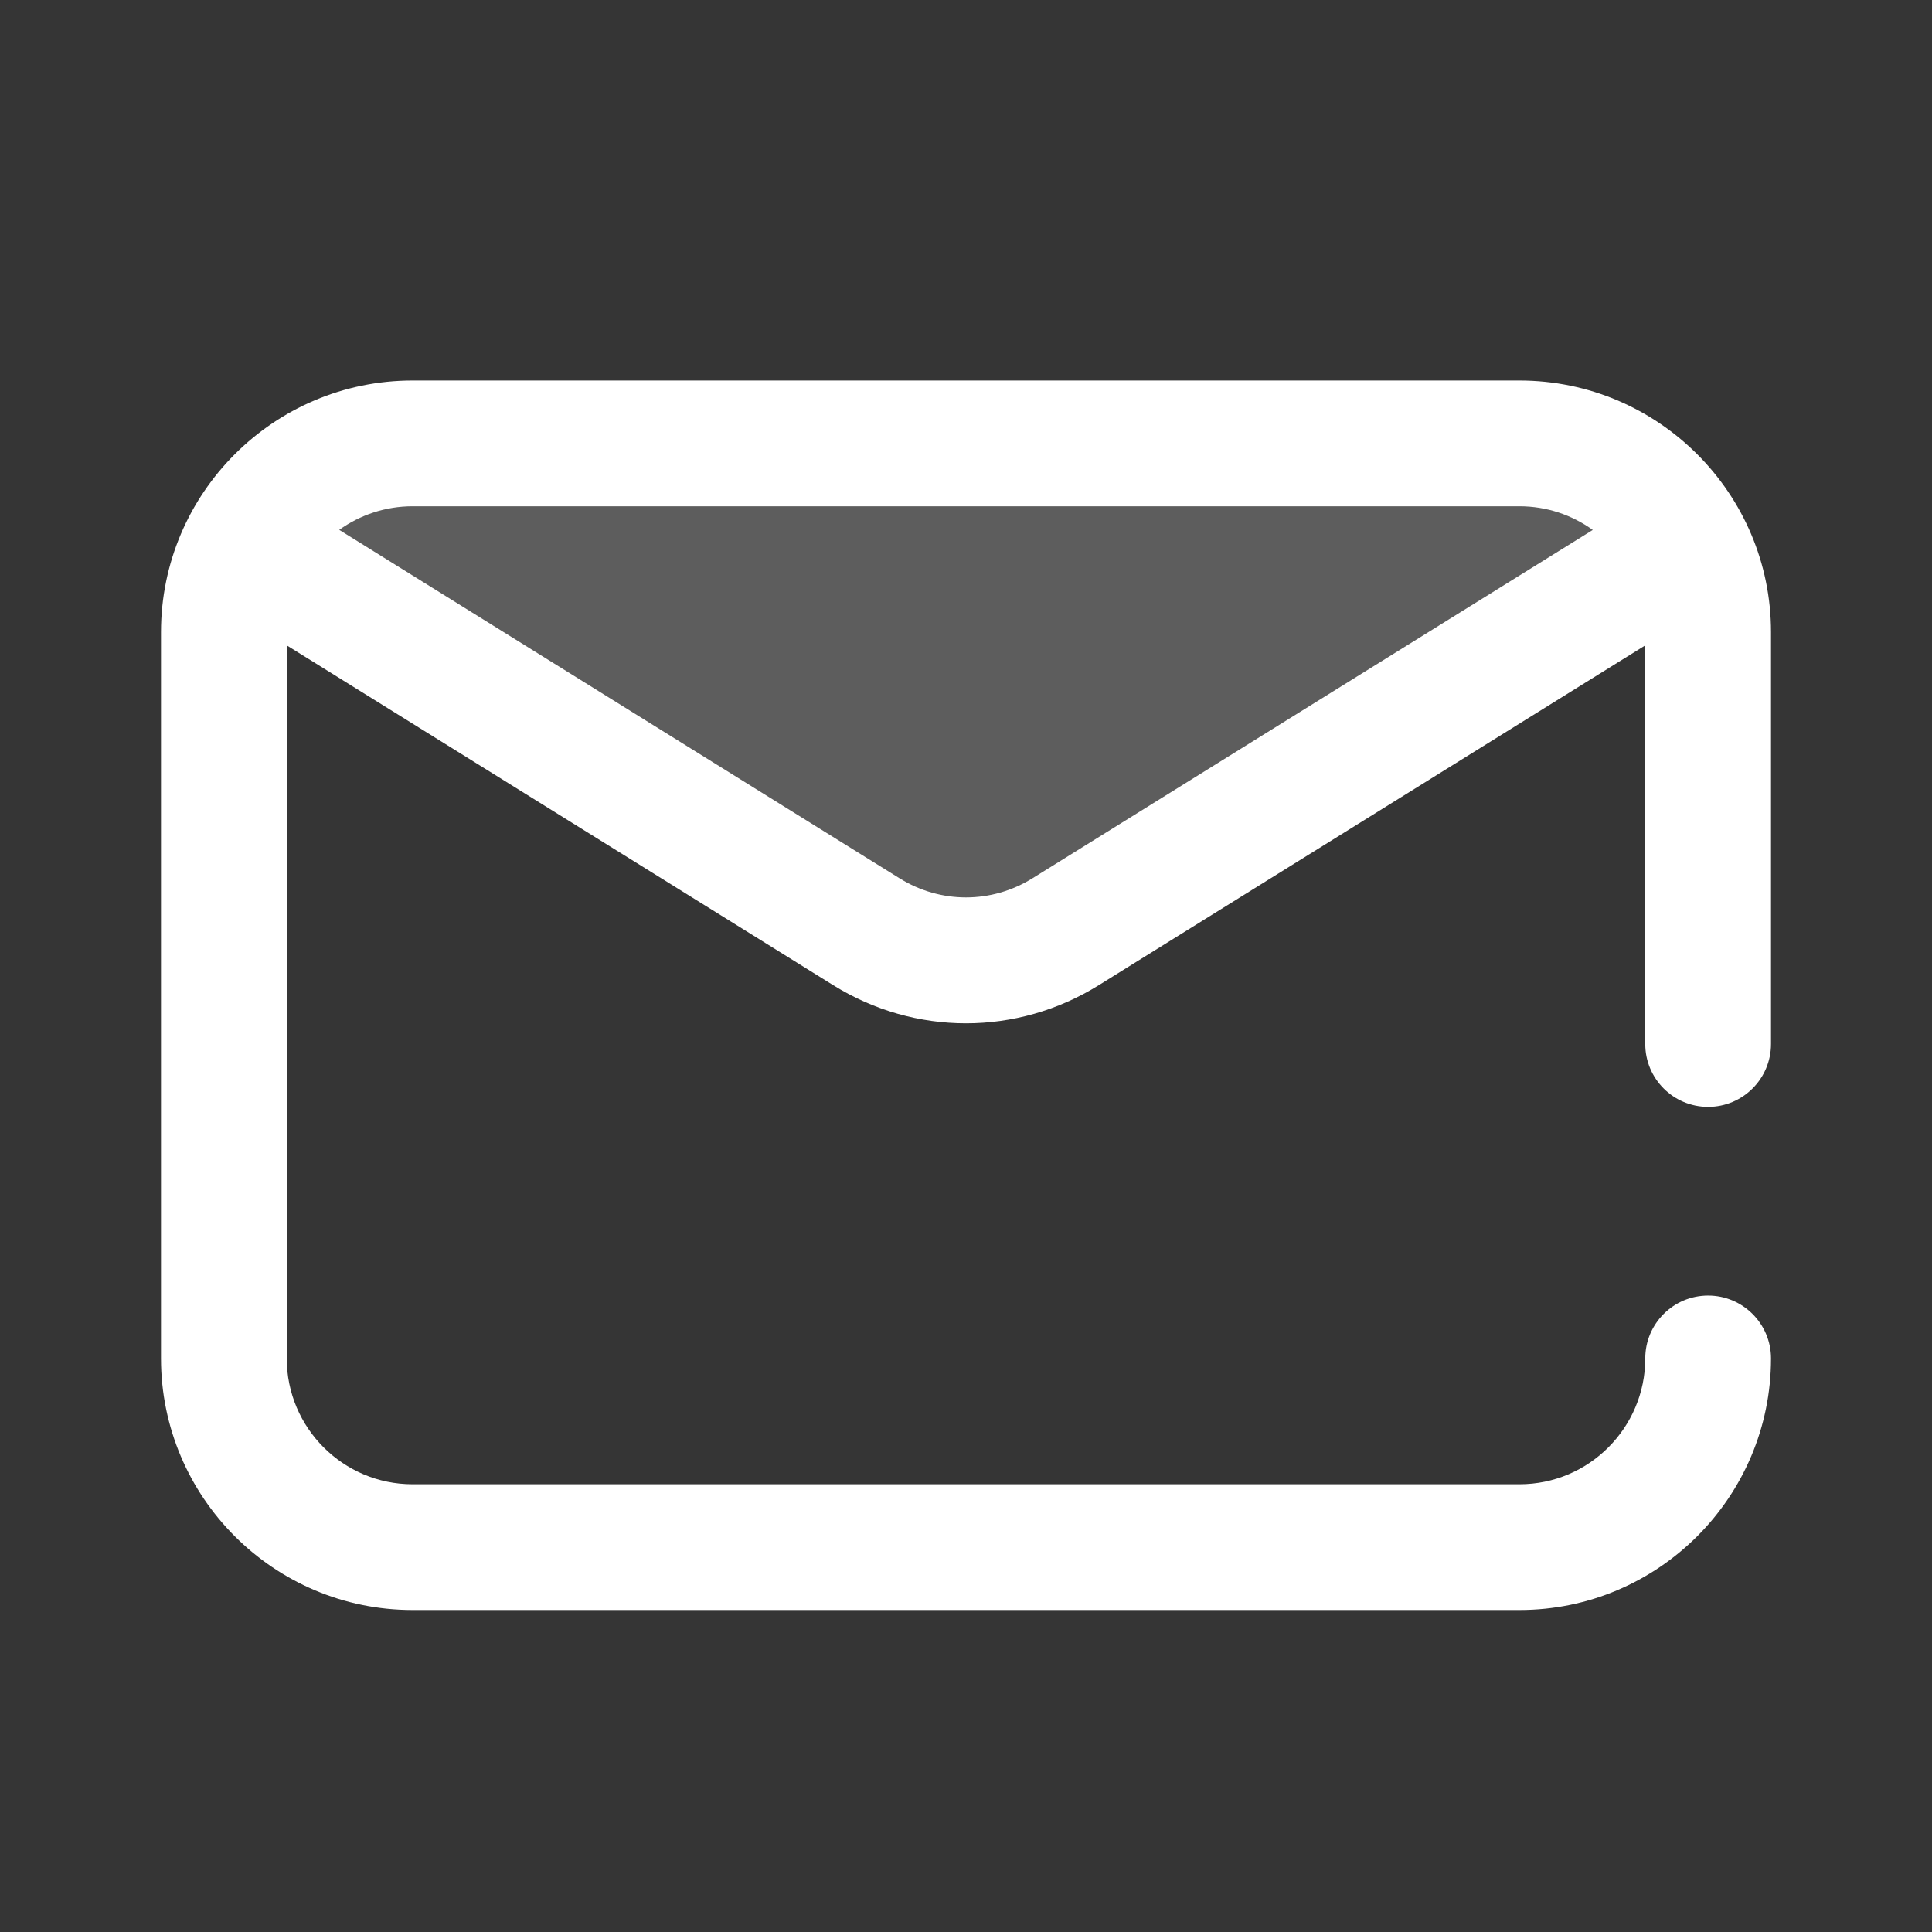
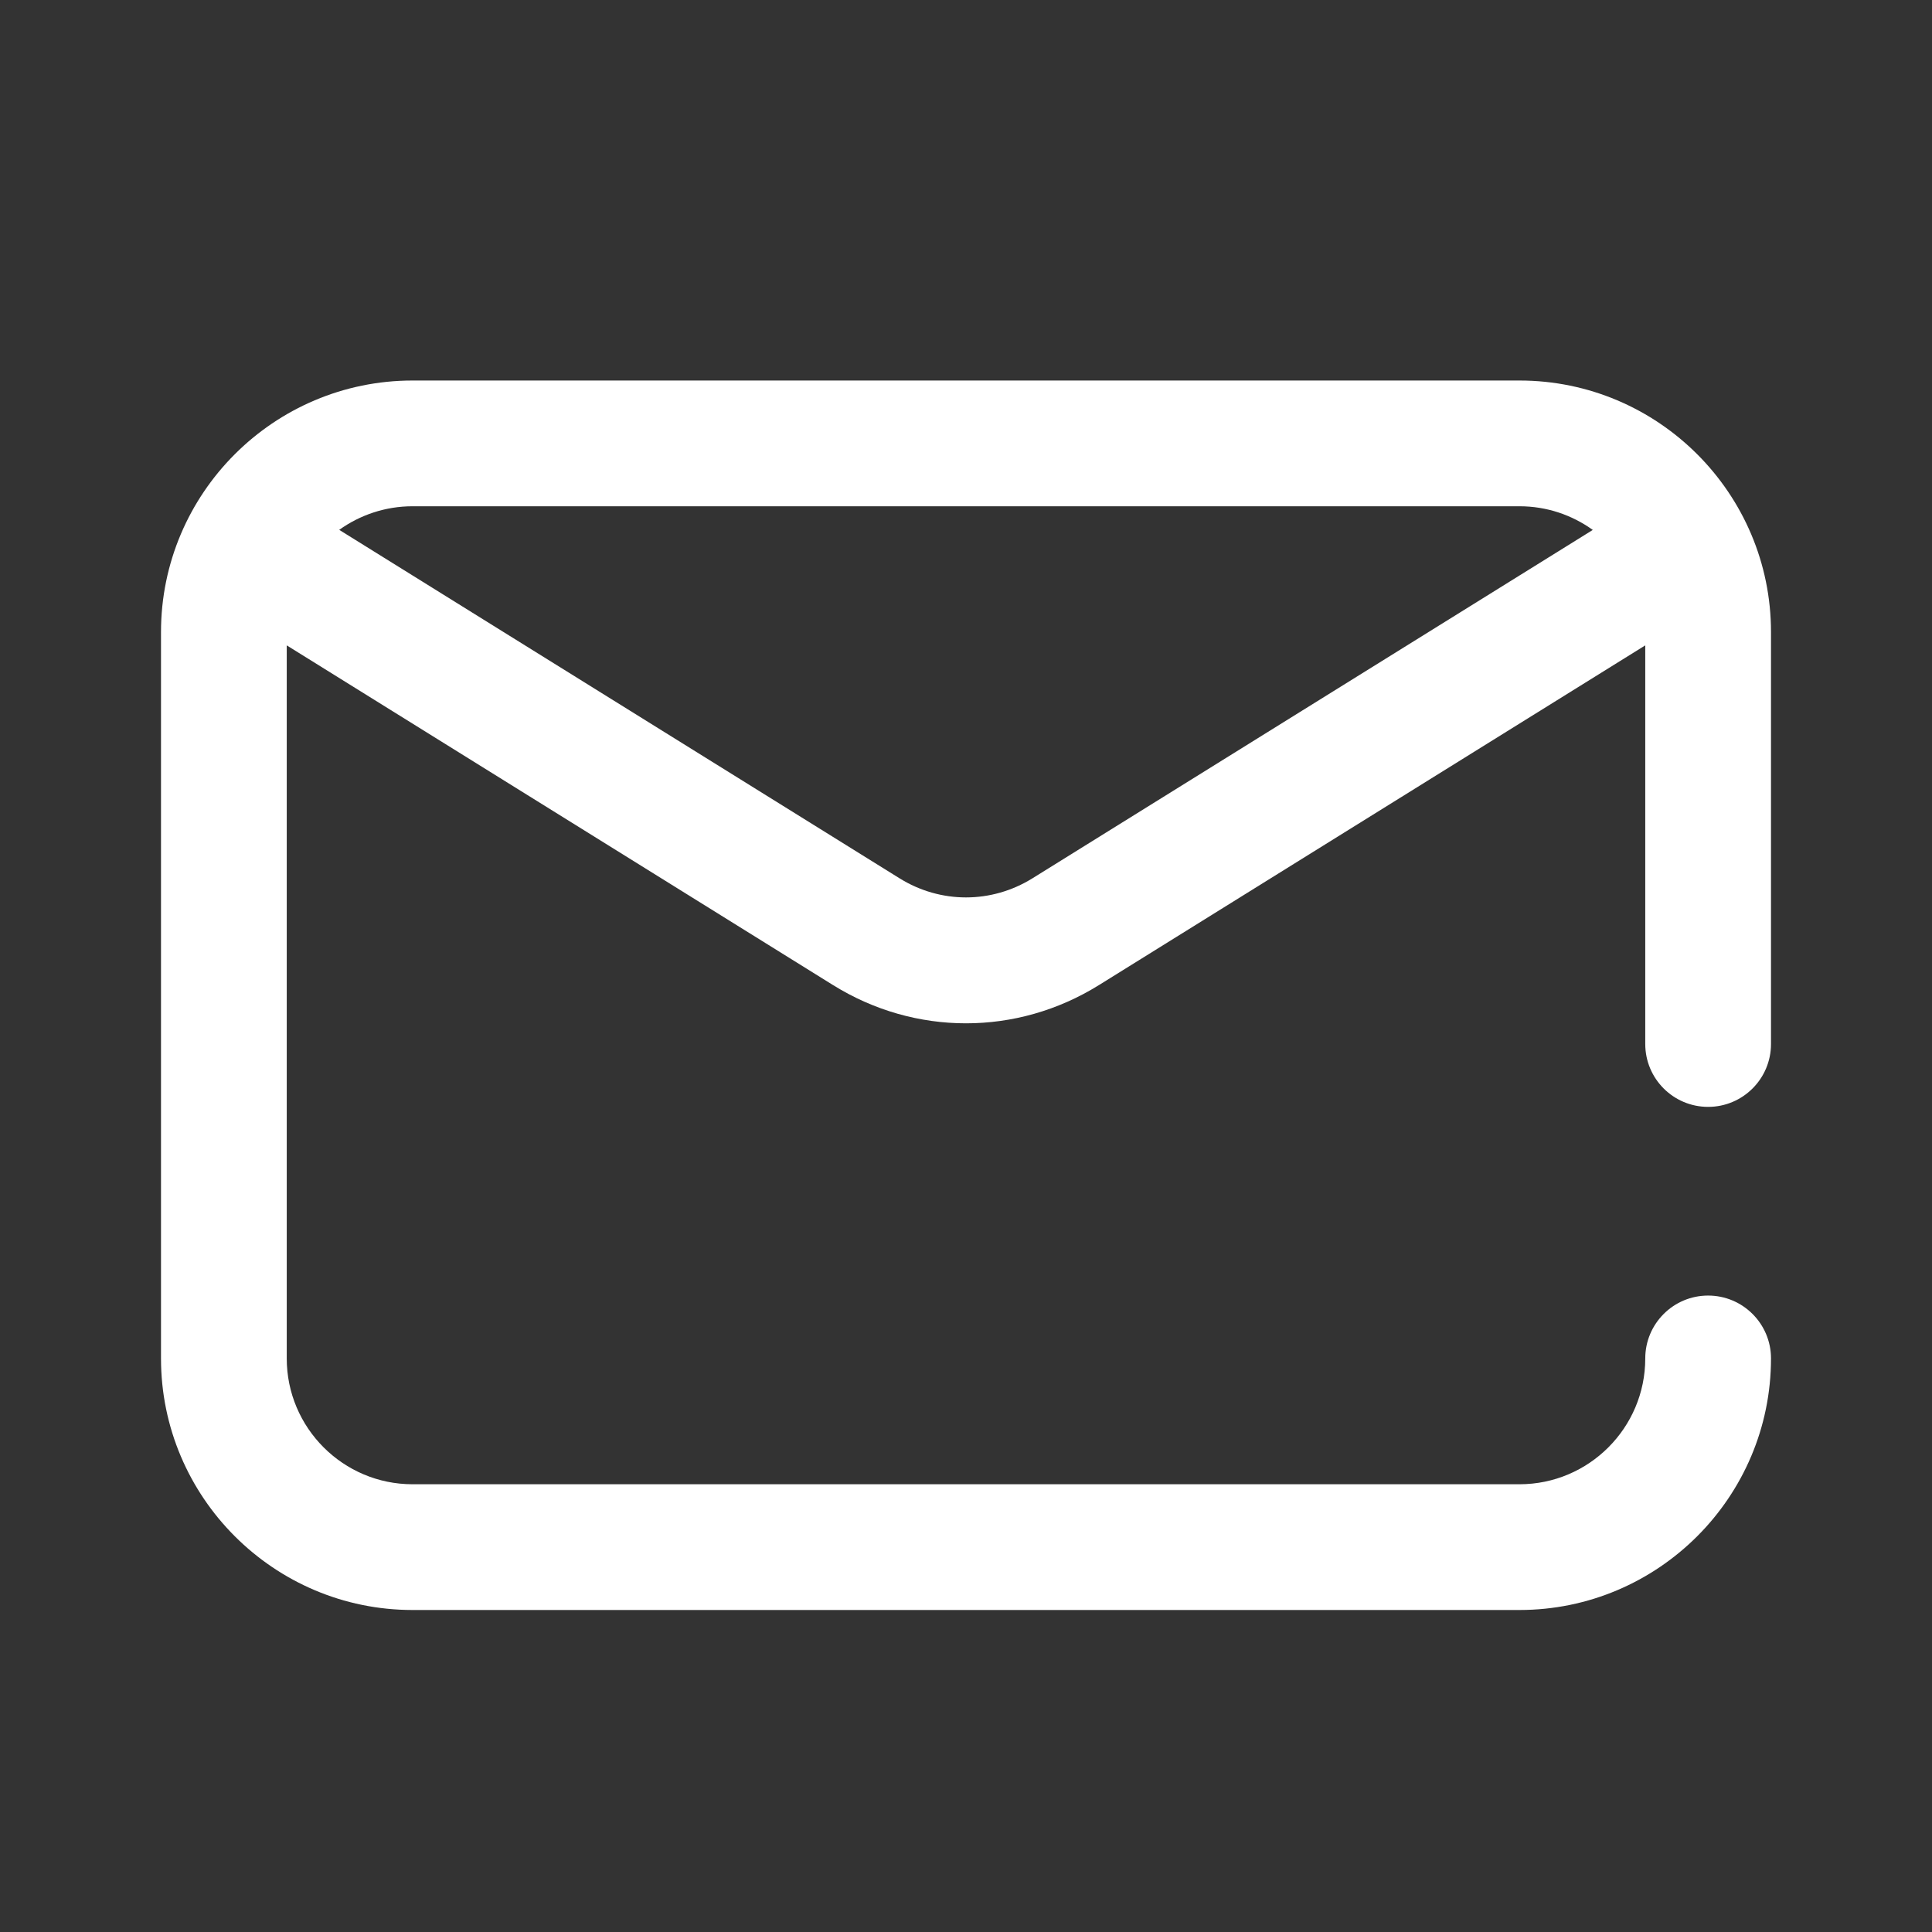
<svg xmlns="http://www.w3.org/2000/svg" width="24" height="24" viewBox="0 0 24 24" fill="none">
  <rect x="0" y="0" width="24" height="24" fill="#333333" stroke="none" />
  <g id="icon__mail">
-     <rect id="bg" opacity="0.01" width="24" height="24" fill="#D9D9D9" />
-     <path id="Vector 3" opacity="0.2" d="M12 12C10.8 12 3 6.5 3 6.5L4.218 6.069L6.5 5.262C6.5 5.262 18.046 5.5 19 5.5C20.2 5.5 20.833 6.5 21 7C18.5 8.667 13.2 12 12 12Z" fill="white" />
    <g id="icon">
      <g id="Group">
        <path id="Vector" d="M21.219 13.75C21.65 13.75 22 13.4 22 12.969V7.852C22 6.128 20.598 4.727 18.875 4.727H5.125C3.402 4.727 2 6.128 2 7.852V16.875C2 18.598 3.402 20 5.125 20H18.875C20.598 20 22 18.598 22 16.875C22 16.444 21.65 16.094 21.219 16.094C20.787 16.094 20.438 16.444 20.438 16.875C20.438 17.737 19.737 18.438 18.875 18.438H5.125C4.263 18.438 3.562 17.737 3.562 16.875V8.017L10.35 12.238C10.859 12.554 11.429 12.712 12 12.712C12.571 12.712 13.141 12.554 13.65 12.238L20.438 8.017V12.969C20.438 13.4 20.787 13.75 21.219 13.75ZM12.825 10.911C12.316 11.227 11.684 11.227 11.175 10.911L4.214 6.582C4.471 6.398 4.786 6.289 5.125 6.289H18.875C19.215 6.289 19.529 6.398 19.786 6.583L12.825 10.911Z" fill="white" />
      </g>
    </g>
  </g>
</svg>